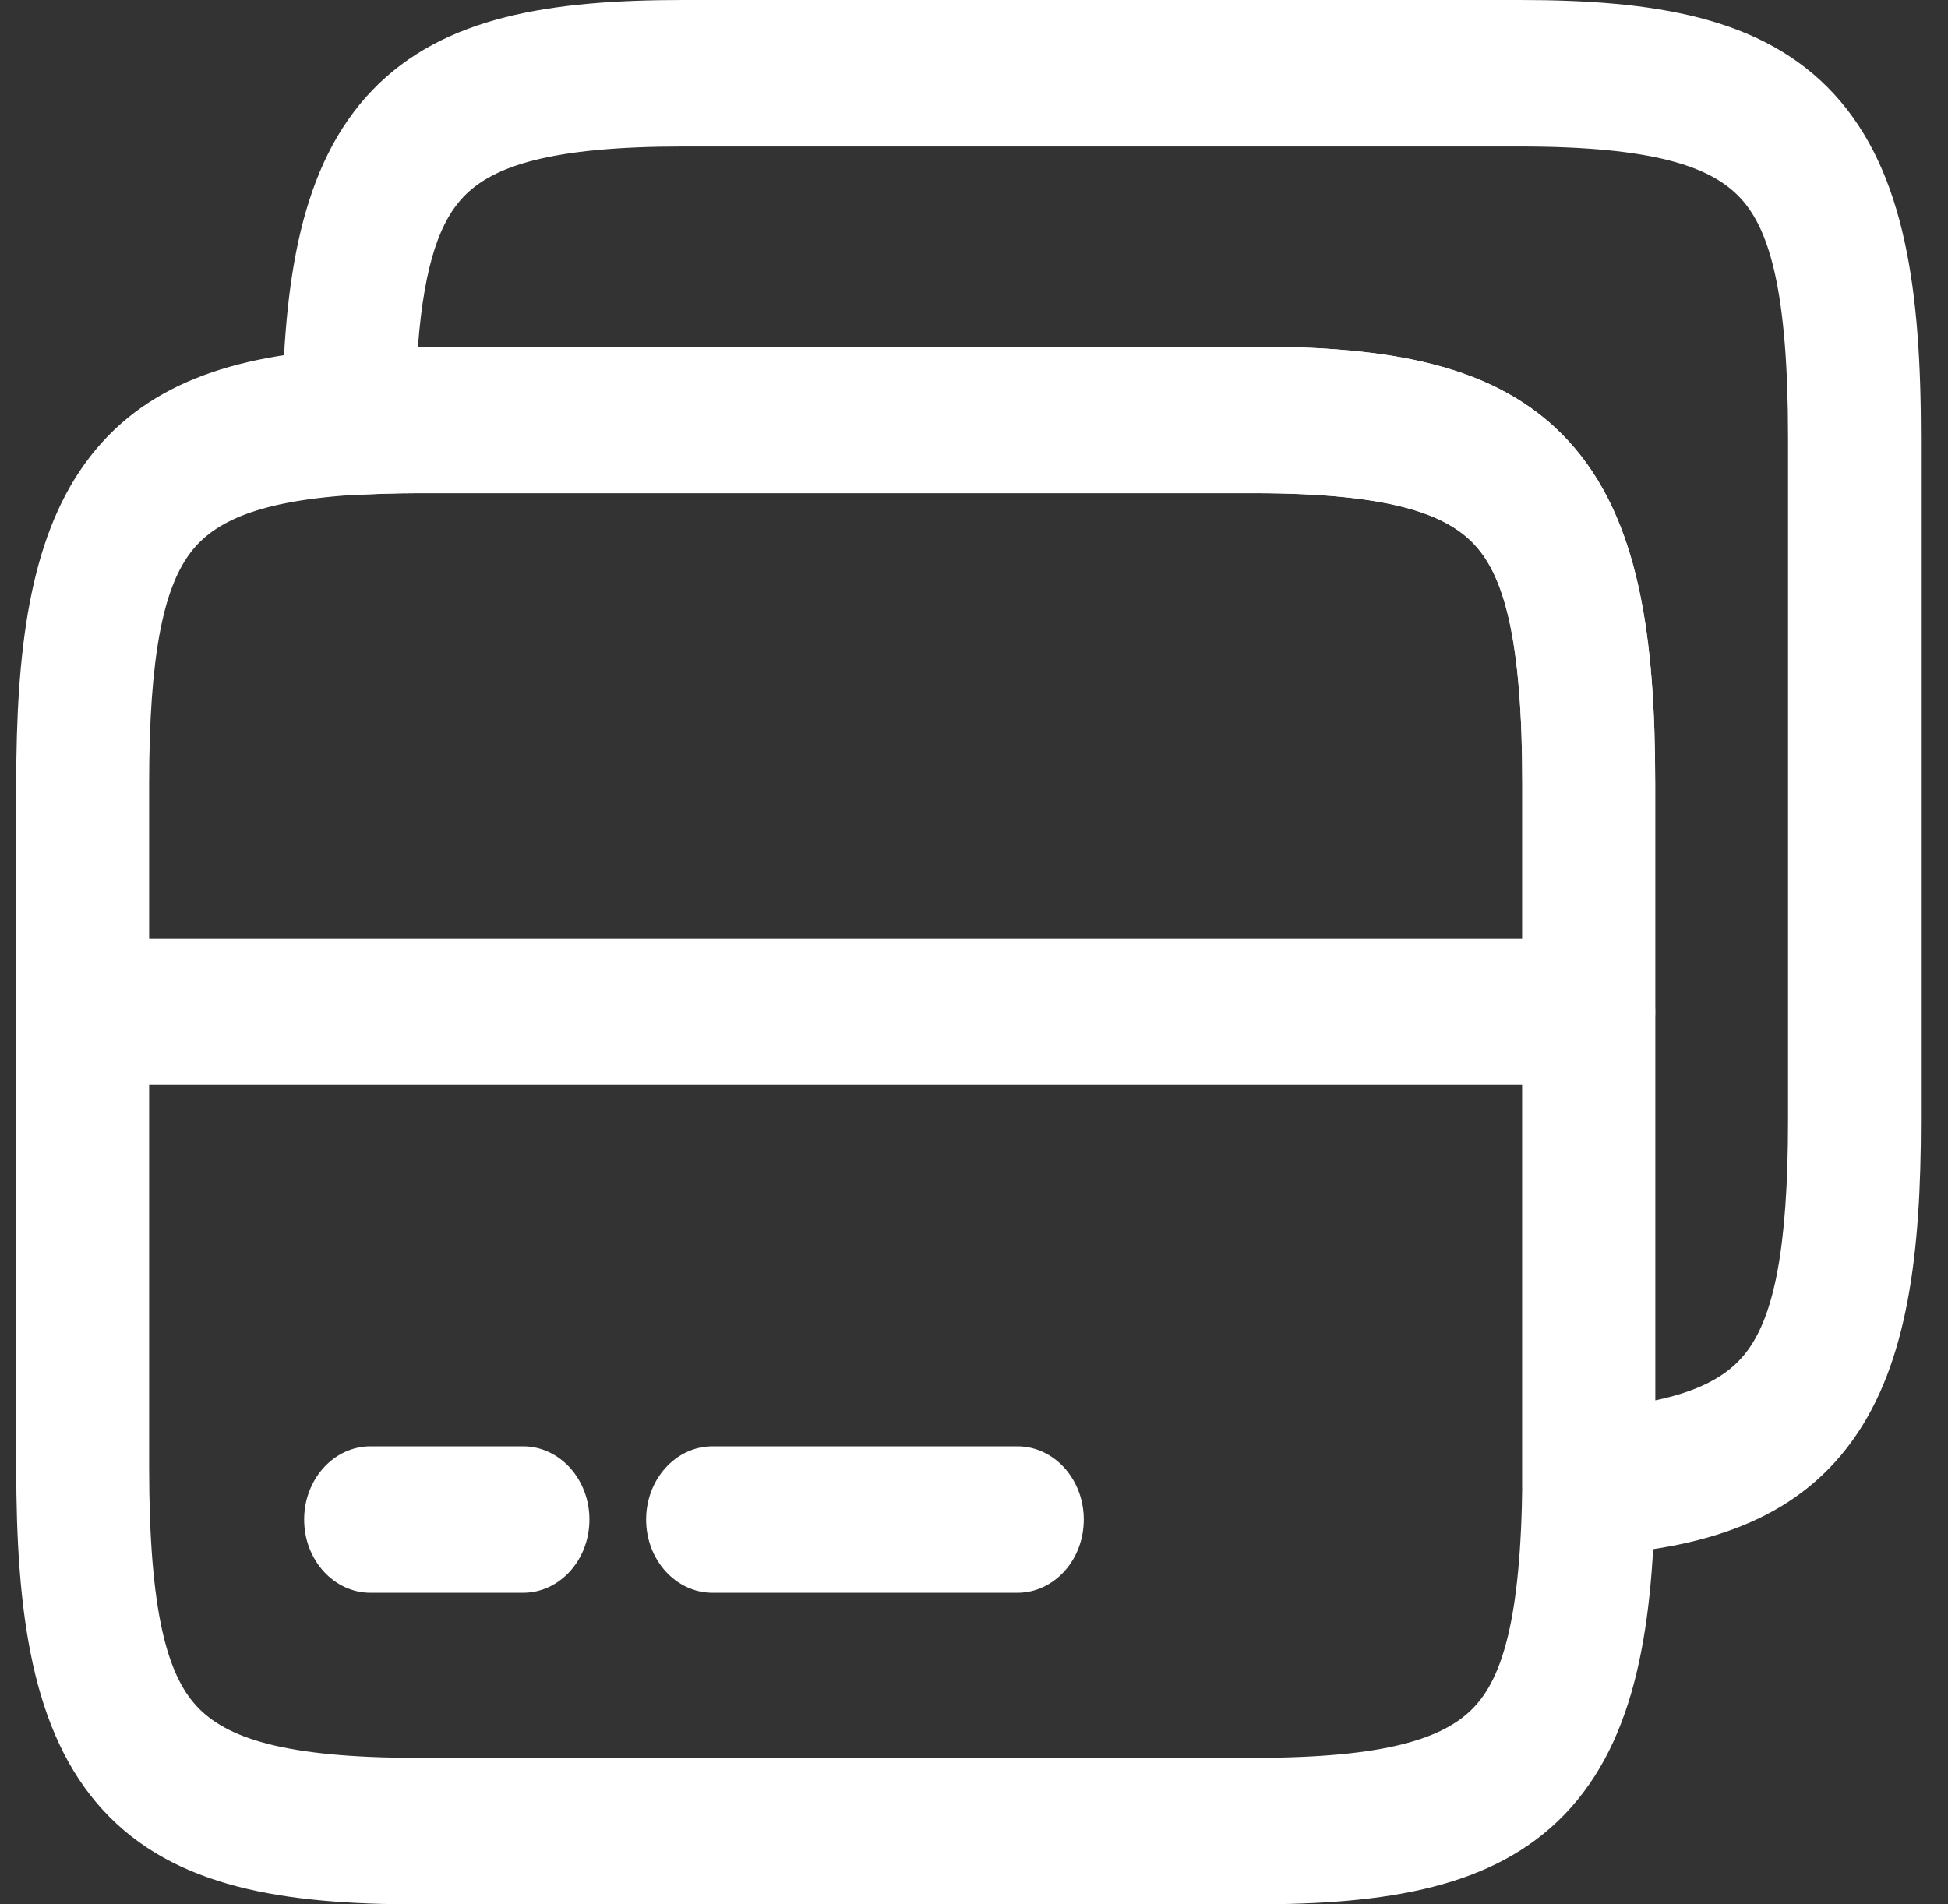
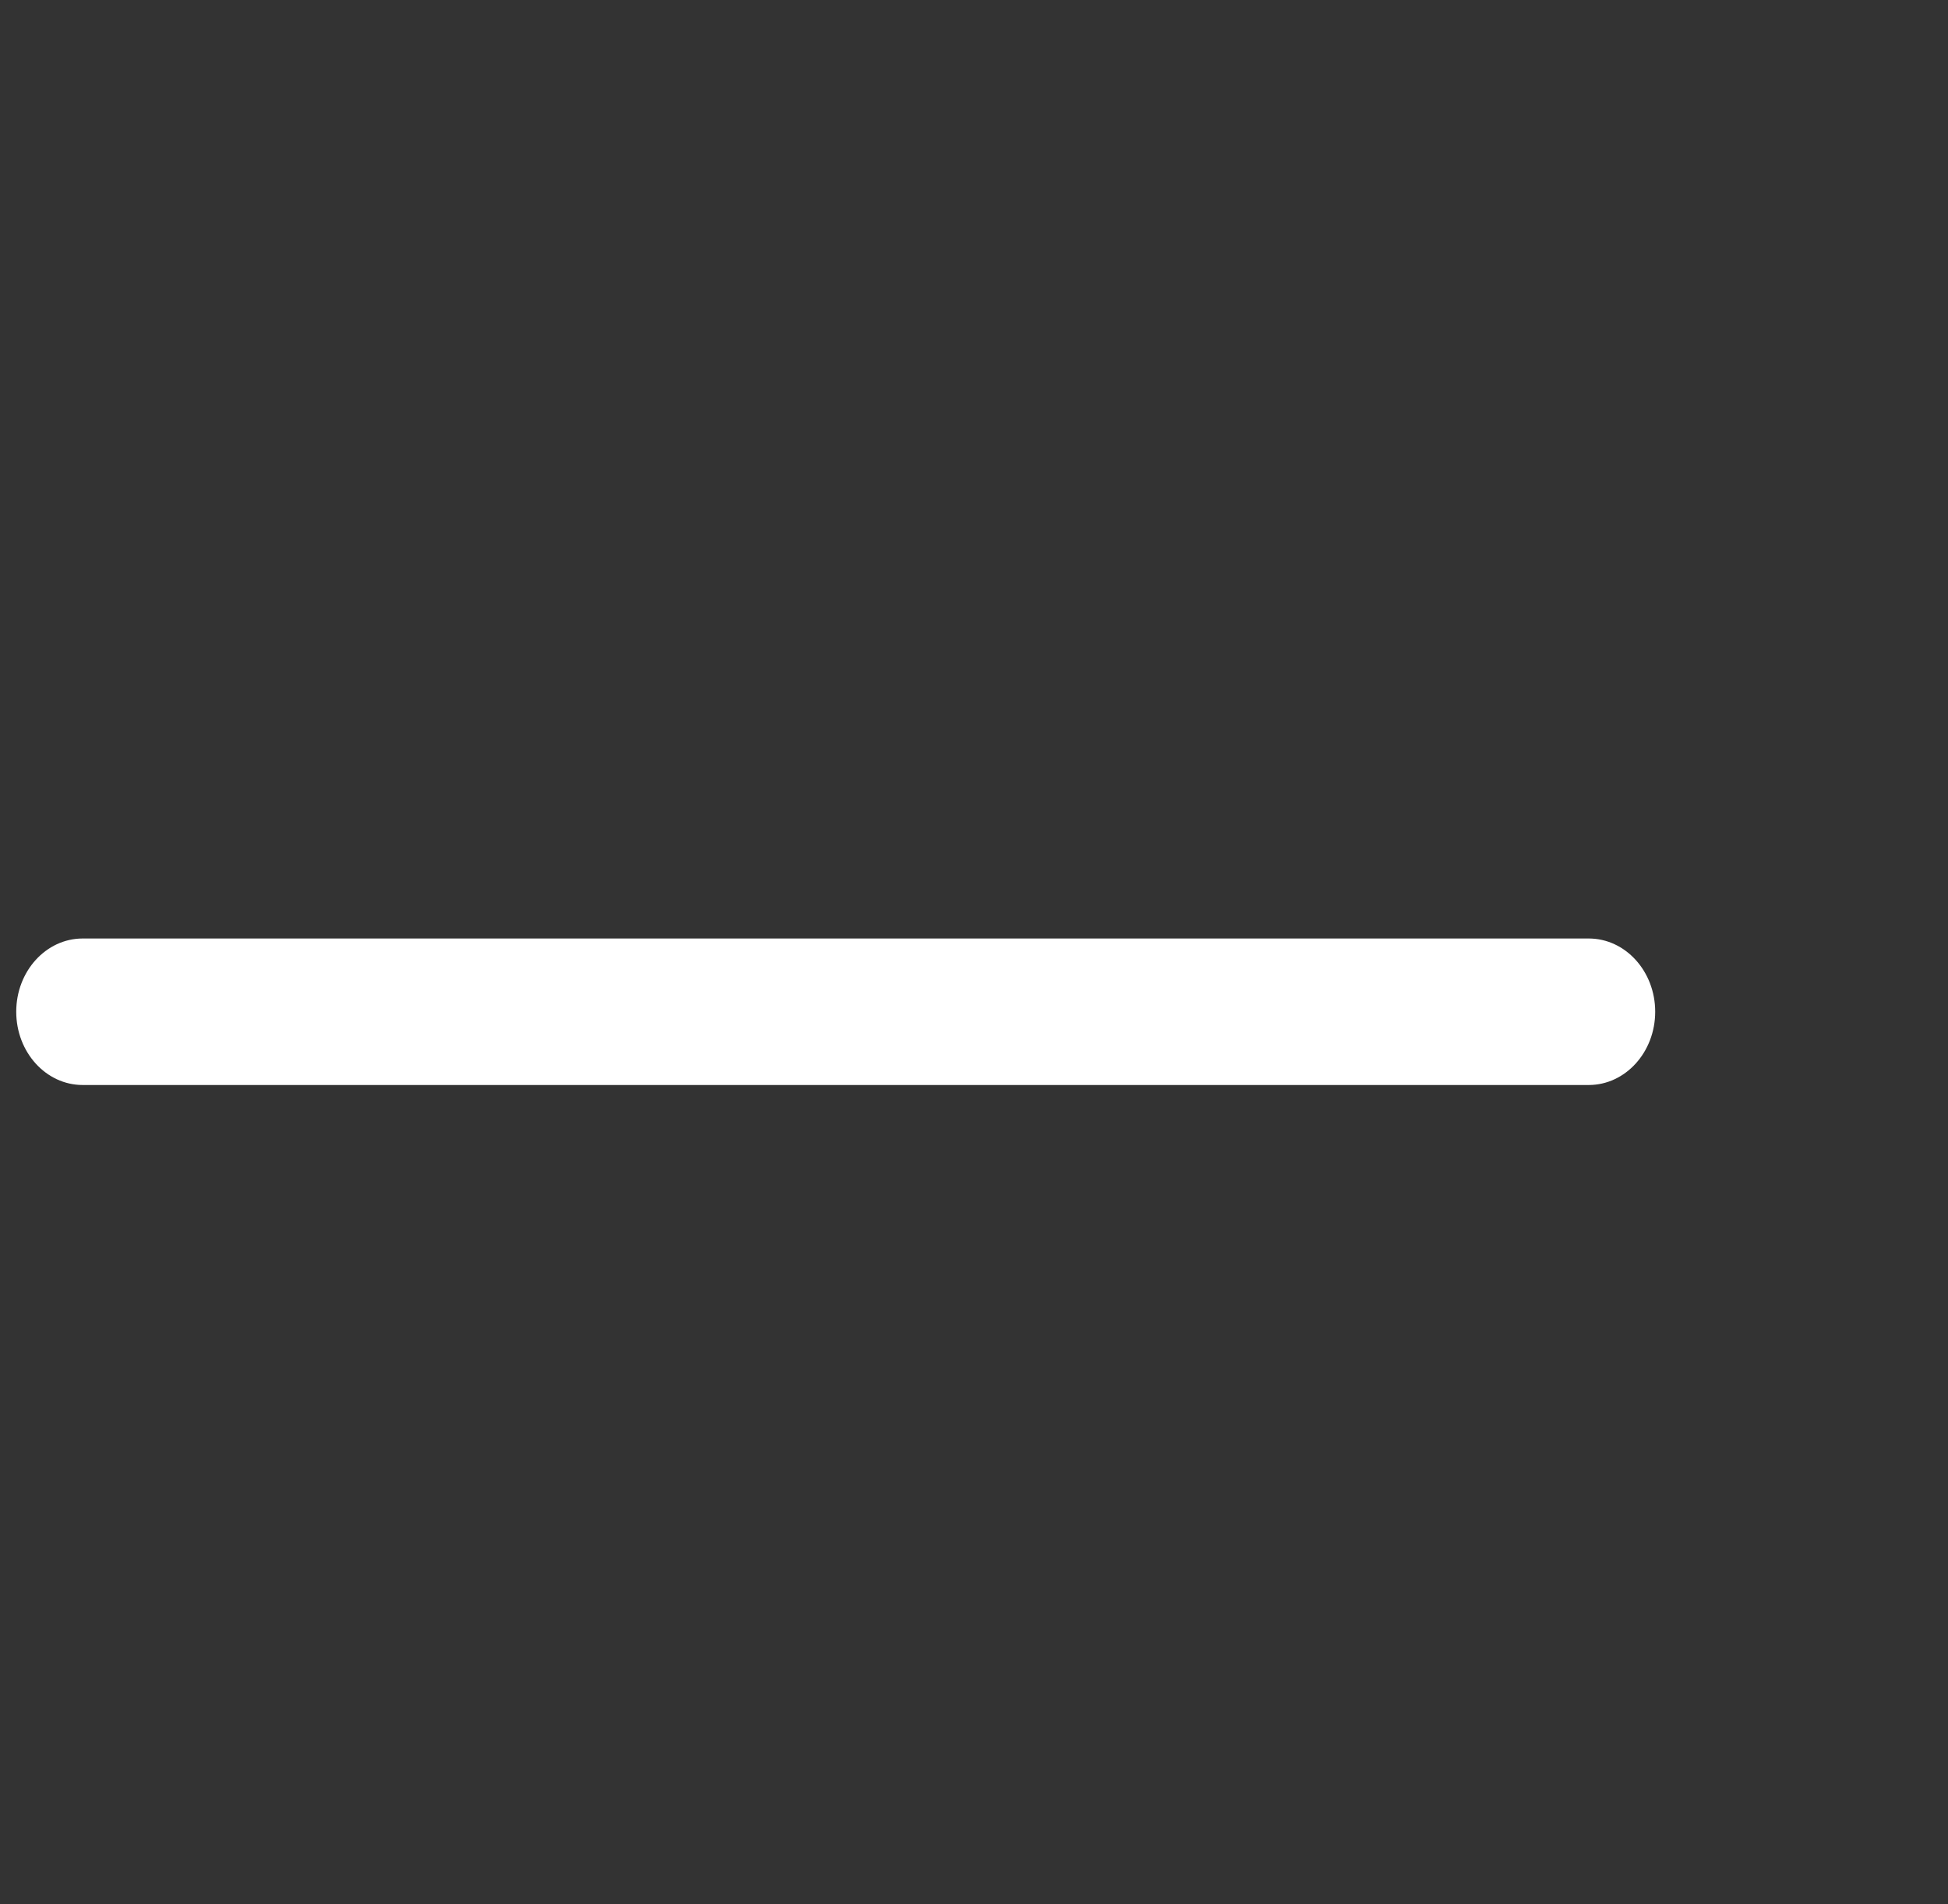
<svg xmlns="http://www.w3.org/2000/svg" width="45" height="44" viewBox="0 0 45 44" fill="none">
  <rect x="0" y="0" width="45" height="44" fill="#333333" stroke="none" />
  <path fill-rule="evenodd" clip-rule="evenodd" d="M0.375 23.376C0.375 22.442 1.062 21.684 1.91 21.684H36.701C37.548 21.684 38.236 22.442 38.236 23.376C38.236 24.311 37.548 25.069 36.701 25.069H1.91C1.062 25.069 0.375 24.311 0.375 23.376Z" fill="white" />
-   <path fill-rule="evenodd" clip-rule="evenodd" d="M8.127 11.438C5.817 11.59 4.866 12.119 4.364 12.818C3.793 13.613 3.445 15.085 3.445 18.119V33.891C3.445 37.26 3.871 38.691 4.538 39.416C5.213 40.15 6.544 40.615 9.646 40.615H28.965C32.014 40.615 33.353 40.169 34.037 39.459C34.694 38.777 35.134 37.439 35.166 34.243V18.119C35.166 14.75 34.739 13.32 34.072 12.594C33.398 11.86 32.066 11.395 28.965 11.395H9.646C9.112 11.395 8.612 11.416 8.127 11.438ZM7.986 8.057C8.478 8.034 9.038 8.01 9.646 8.01H28.965C32.044 8.01 34.58 8.391 36.228 10.185C37.884 11.986 38.236 14.764 38.236 18.119V34.27C38.205 37.499 37.816 40.187 36.141 41.924C34.492 43.634 31.994 44 28.965 44H9.646C6.567 44 4.031 43.619 2.382 41.826C0.726 40.024 0.375 37.246 0.375 33.891V18.119C0.375 15.061 0.672 12.505 1.958 10.716C3.312 8.833 5.428 8.223 7.959 8.058L7.986 8.057Z" fill="white" />
-   <path fill-rule="evenodd" clip-rule="evenodd" d="M9.654 8.01H28.965C32.044 8.01 34.58 8.391 36.228 10.185C37.884 11.986 38.236 14.764 38.236 18.119V32.356C39.421 32.107 40.022 31.689 40.386 31.182C40.958 30.387 41.305 28.915 41.305 25.881V10.109C41.305 6.74 40.879 5.309 40.212 4.584C39.538 3.85 38.206 3.385 35.104 3.385H15.785C12.736 3.385 11.397 3.831 10.713 4.541C10.191 5.083 9.806 6.038 9.654 8.01ZM8.609 2.076C10.258 0.366 12.756 0 15.785 0H35.104C38.183 0 40.719 0.381 42.368 2.174C44.024 3.976 44.375 6.754 44.375 10.109V25.881C44.375 28.939 44.078 31.495 42.792 33.284C41.438 35.167 39.322 35.777 36.791 35.942C36.369 35.969 35.955 35.803 35.648 35.484C35.34 35.164 35.166 34.718 35.166 34.252V18.119C35.166 14.75 34.739 13.32 34.072 12.594C33.398 11.86 32.066 11.395 28.965 11.395H9.646C9.107 11.395 8.603 11.416 8.113 11.438C7.693 11.458 7.283 11.286 6.981 10.963C6.679 10.64 6.51 10.194 6.515 9.73C6.545 6.501 6.934 3.813 8.609 2.076Z" fill="white" />
-   <path fill-rule="evenodd" clip-rule="evenodd" d="M7.026 35.11C7.026 34.175 7.713 33.417 8.561 33.417H12.081C12.929 33.417 13.616 34.175 13.616 35.11C13.616 36.044 12.929 36.802 12.081 36.802H8.561C7.713 36.802 7.026 36.044 7.026 35.11Z" fill="white" />
-   <path fill-rule="evenodd" clip-rule="evenodd" d="M14.926 35.11C14.926 34.175 15.614 33.417 16.461 33.417H23.501C24.349 33.417 25.036 34.175 25.036 35.11C25.036 36.044 24.349 36.802 23.501 36.802H16.461C15.614 36.802 14.926 36.044 14.926 35.11Z" fill="white" />
</svg>